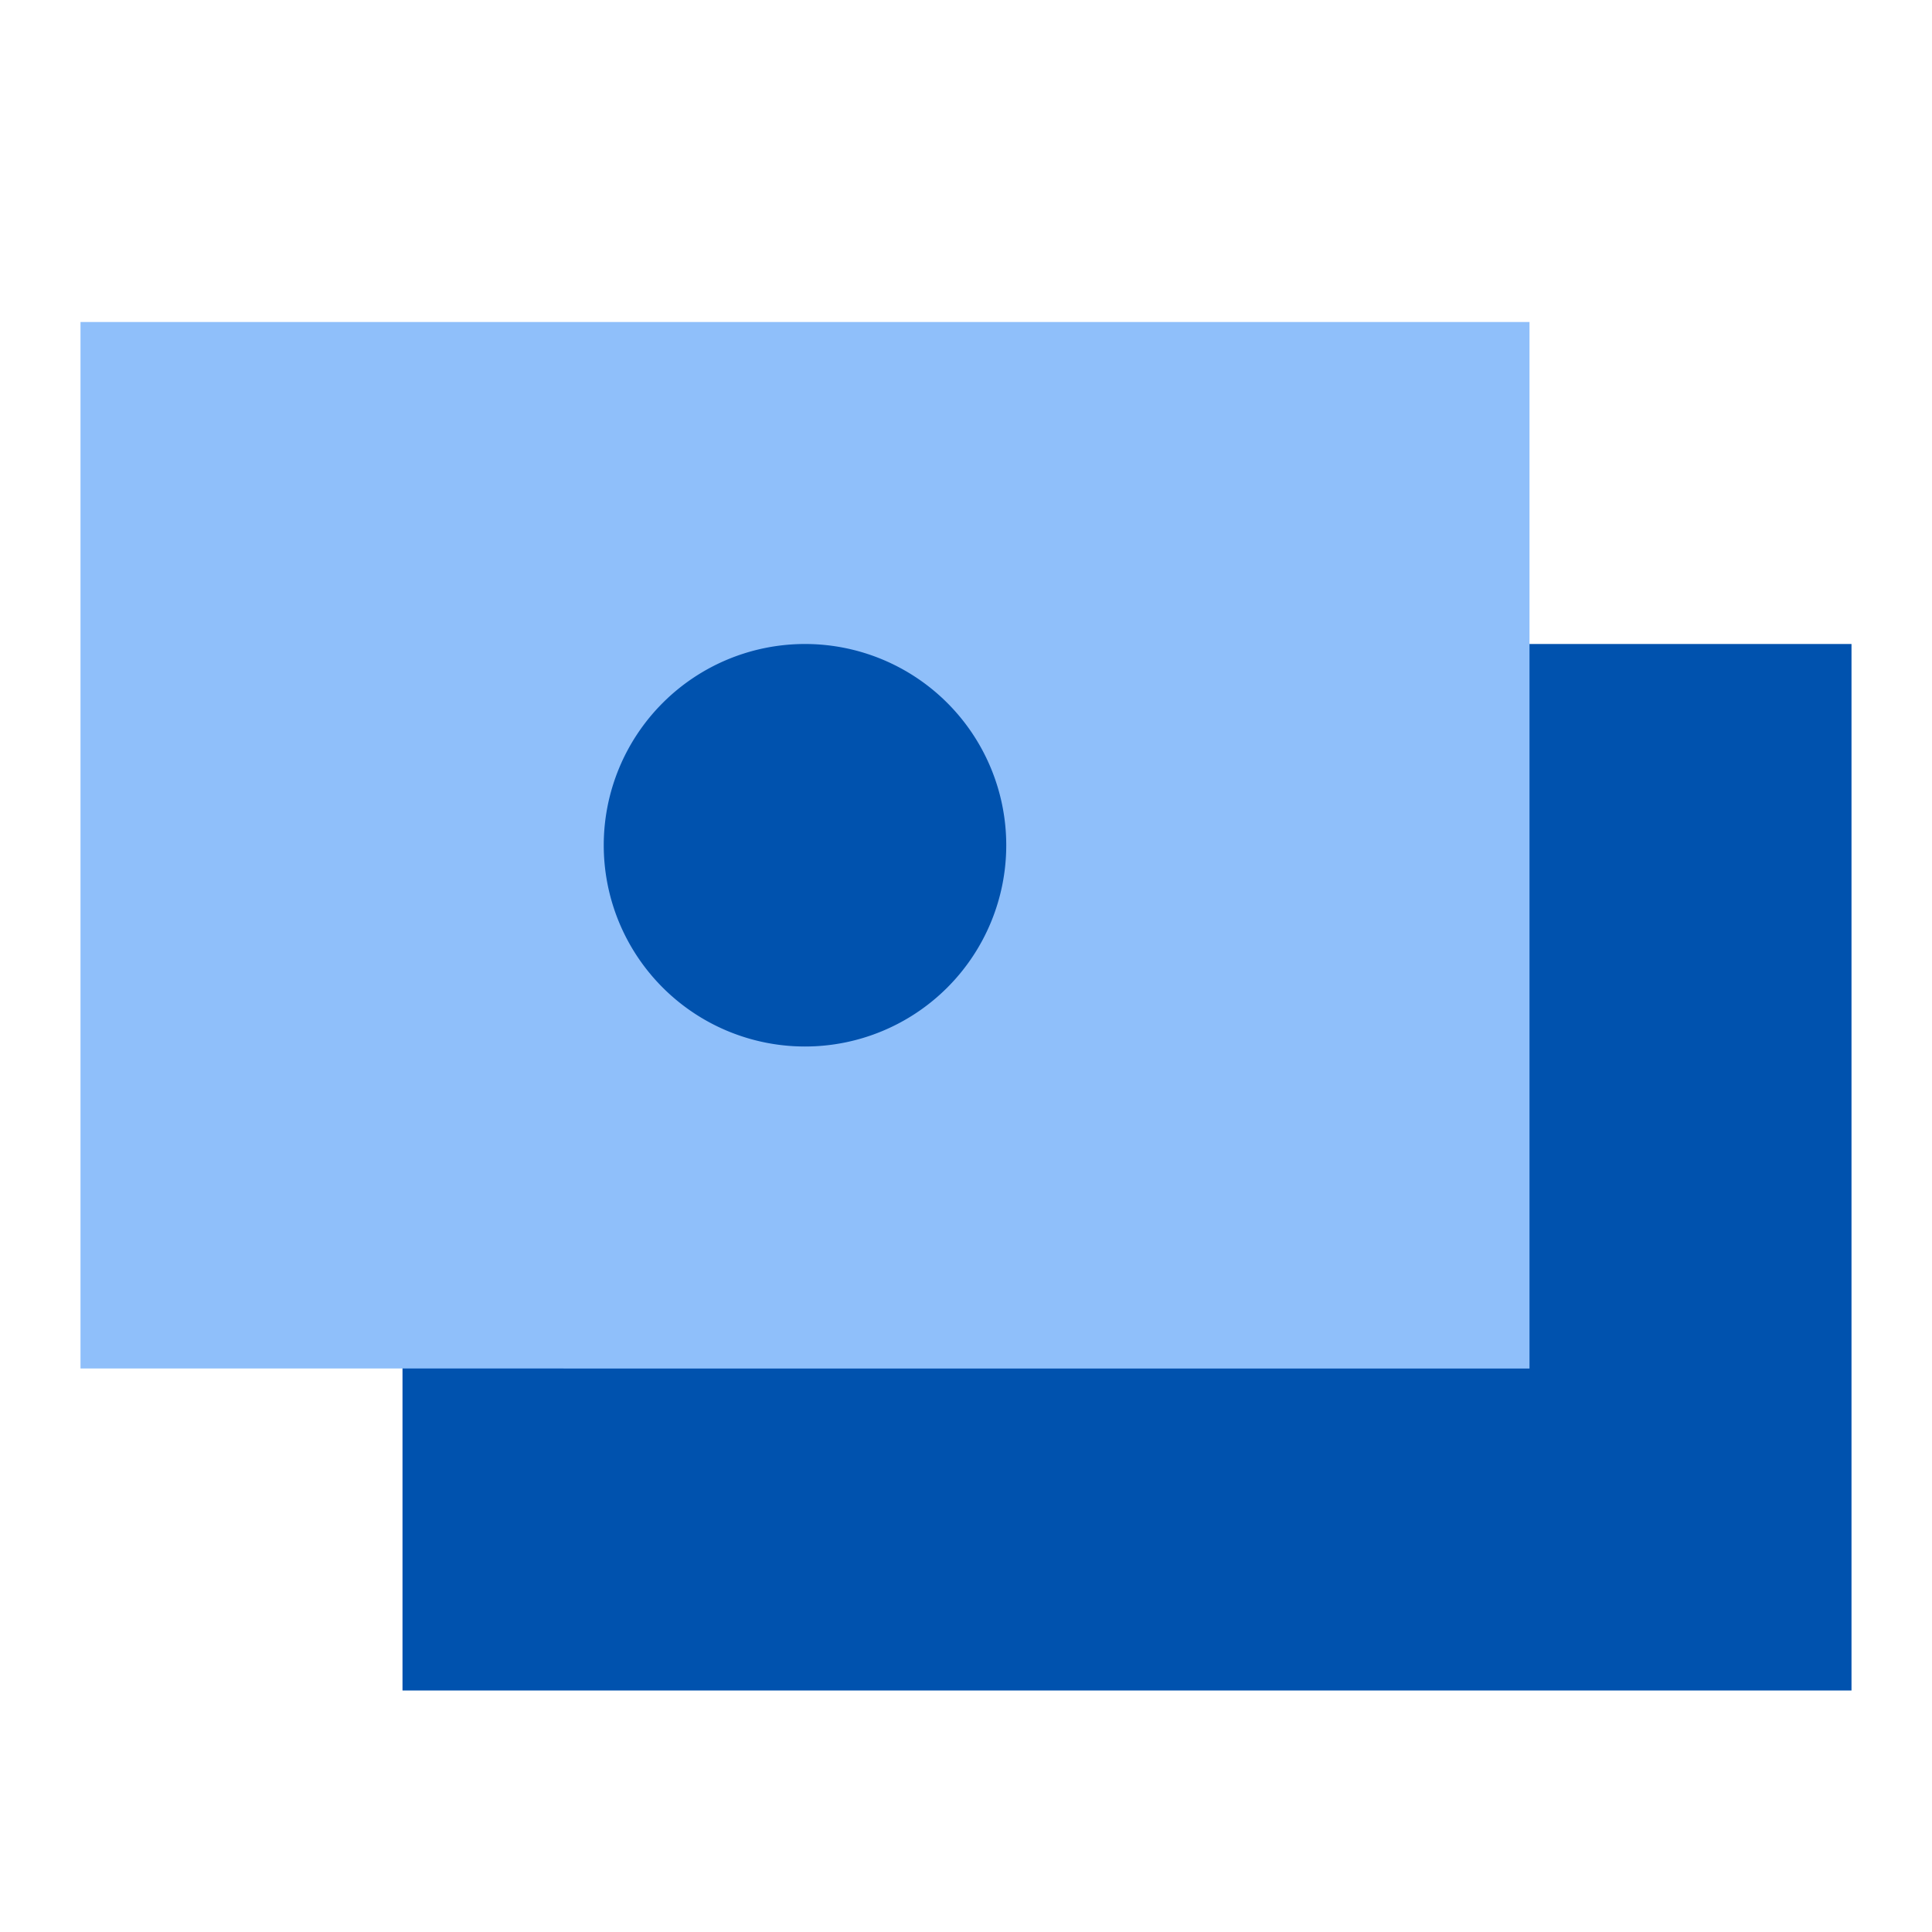
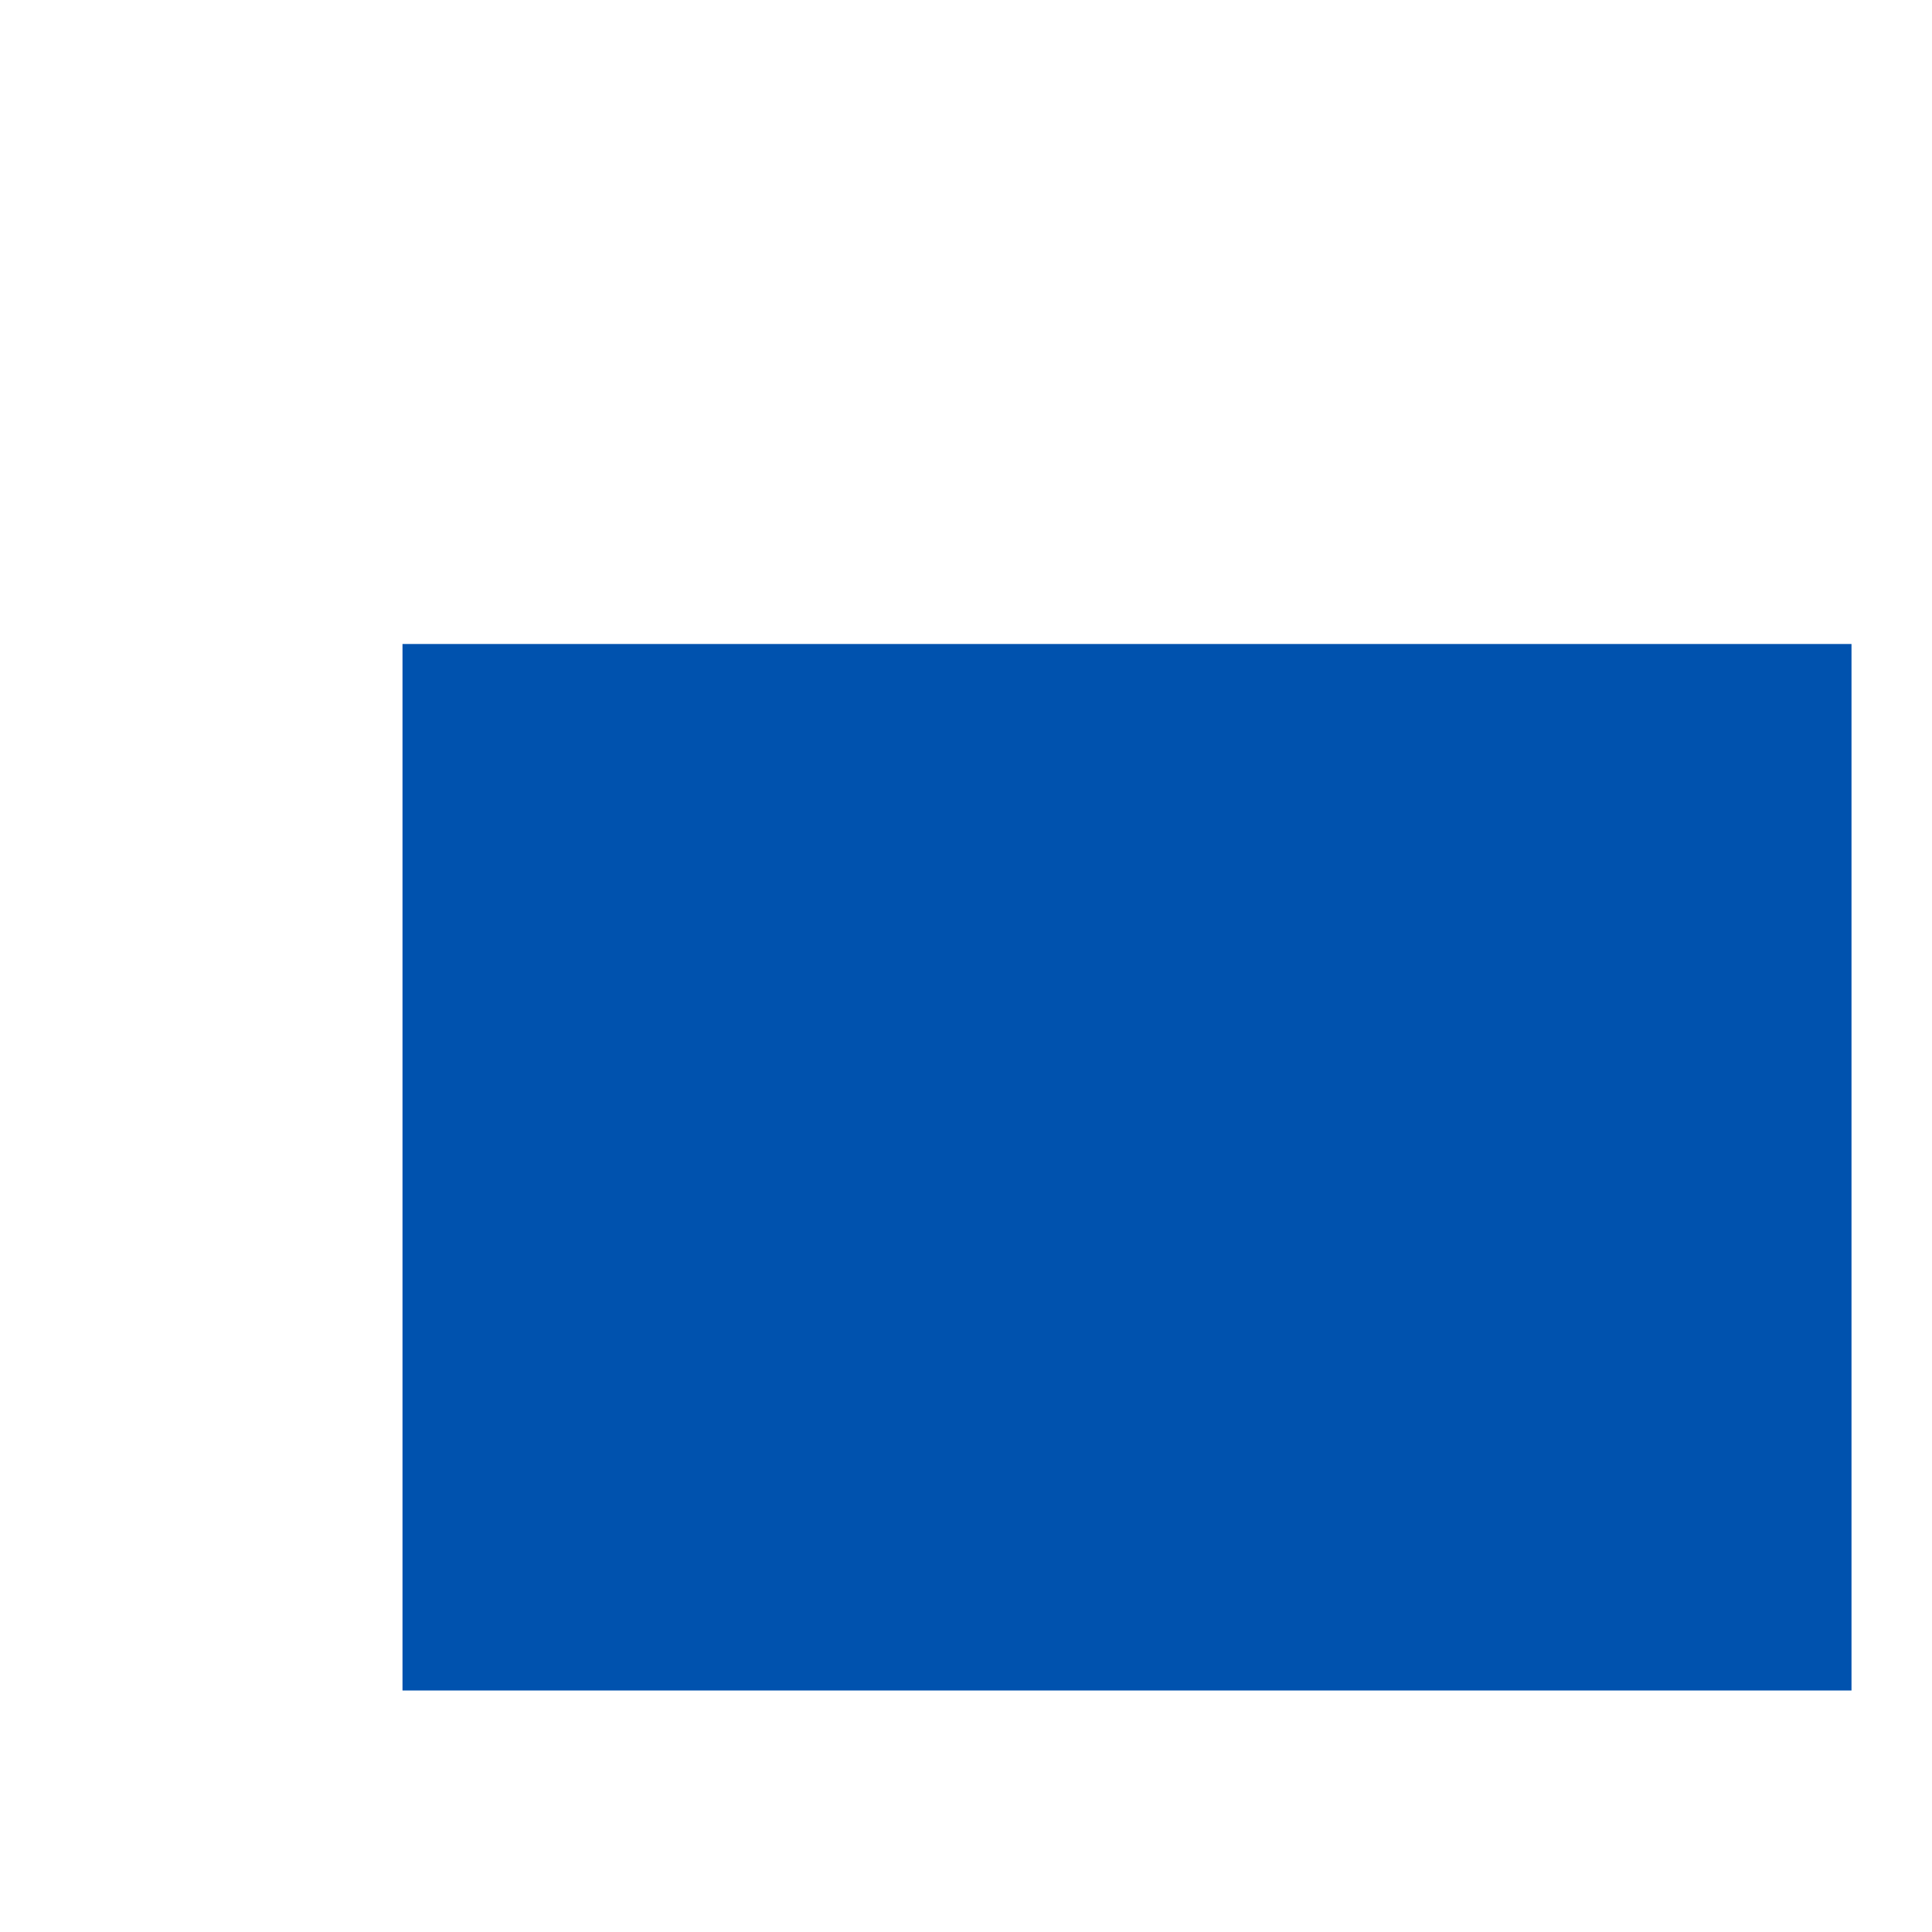
<svg xmlns="http://www.w3.org/2000/svg" fill="none" viewBox="0 0 24 24" id="Bill-4--Streamline-Sharp" height="24" width="24">
  <desc>
    Bill 4 Streamline Icon: https://streamlinehq.com
  </desc>
  <g id="bill-4--accounting-billing-payment-finance-cash-currency-money-bill-dollar-stack">
    <path id="Vector 1761" fill="#0052ae" d="M5 21V8h18v13H5Z" stroke-width="1" />
-     <path id="Vector 1760" fill="#8fbffa" d="M1 17V4h18v13H1Z" stroke-width="1" />
-     <path id="Ellipse 174" fill="#0052ae" d="M7.5 10.5a2.5 2.5 0 1 0 5 0 2.5 2.5 0 1 0 -5 0" stroke-width="1" />
  </g>
</svg>